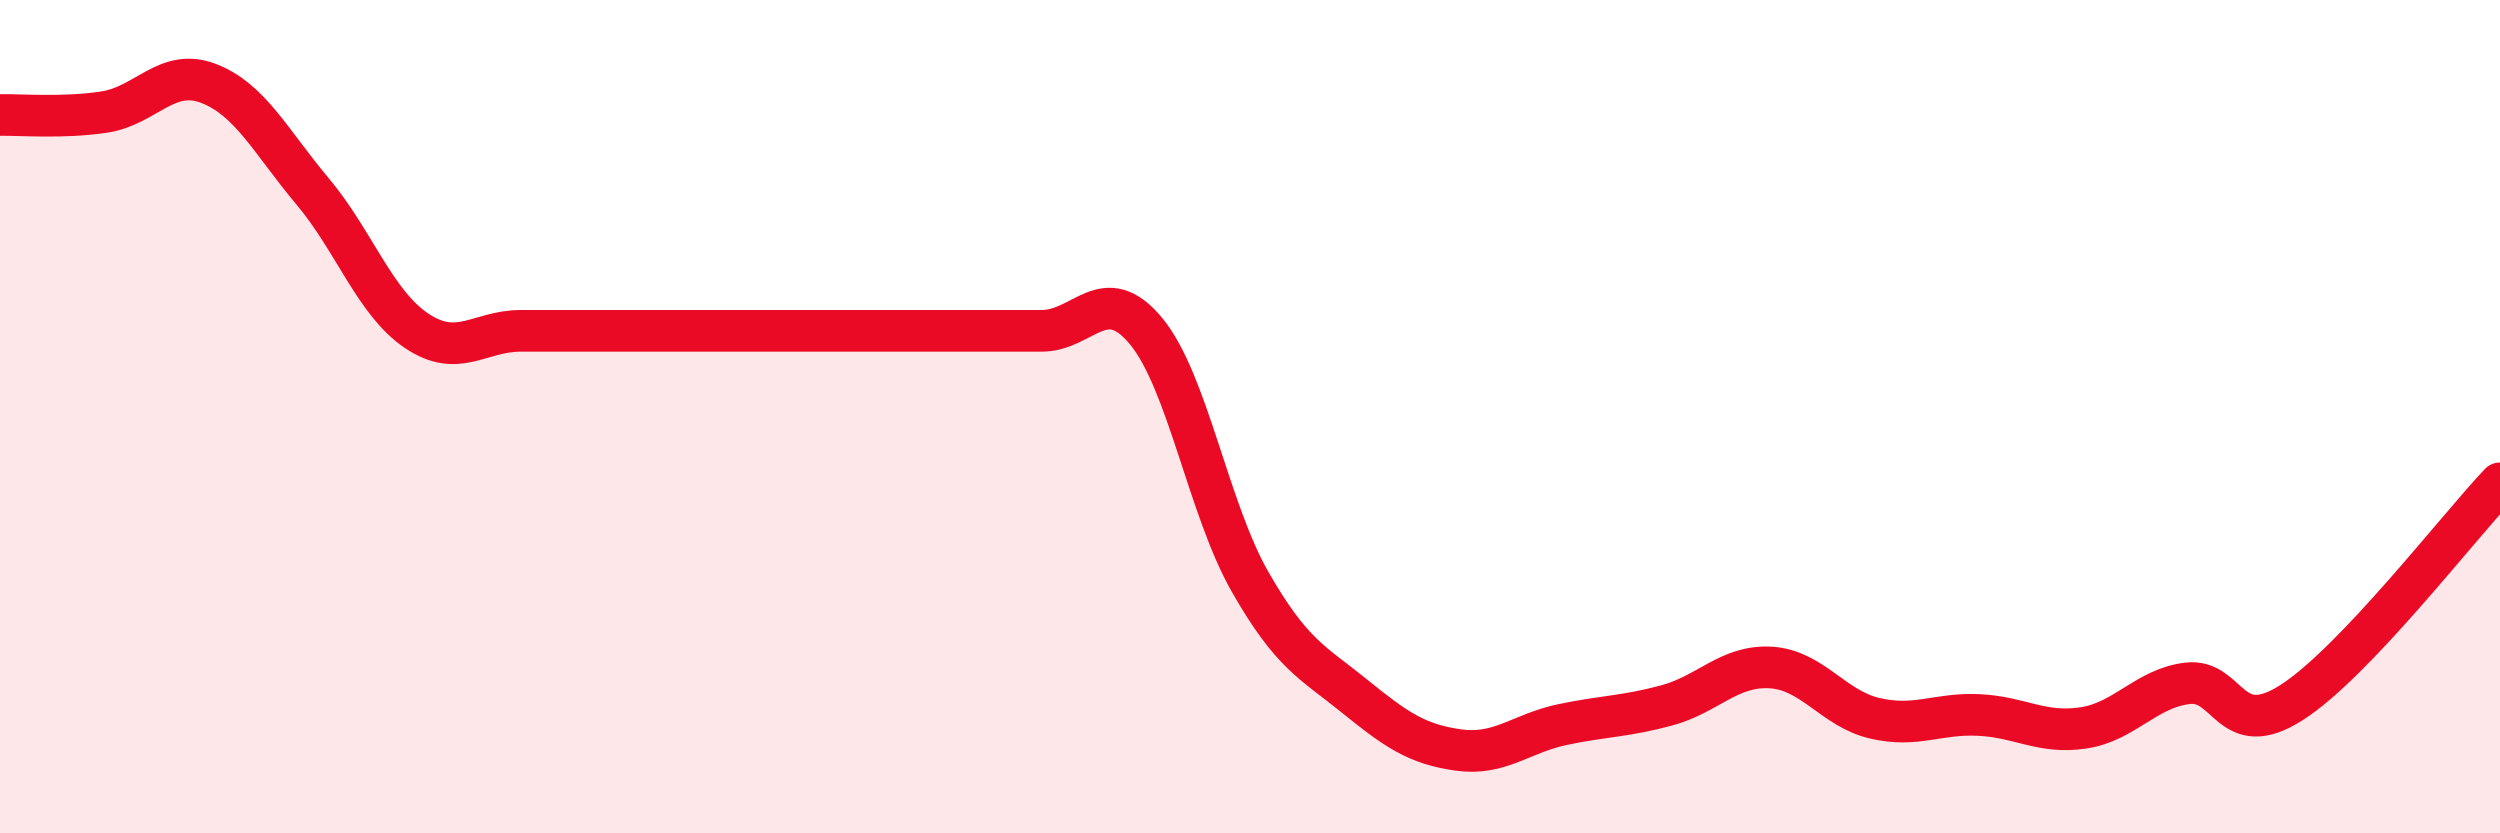
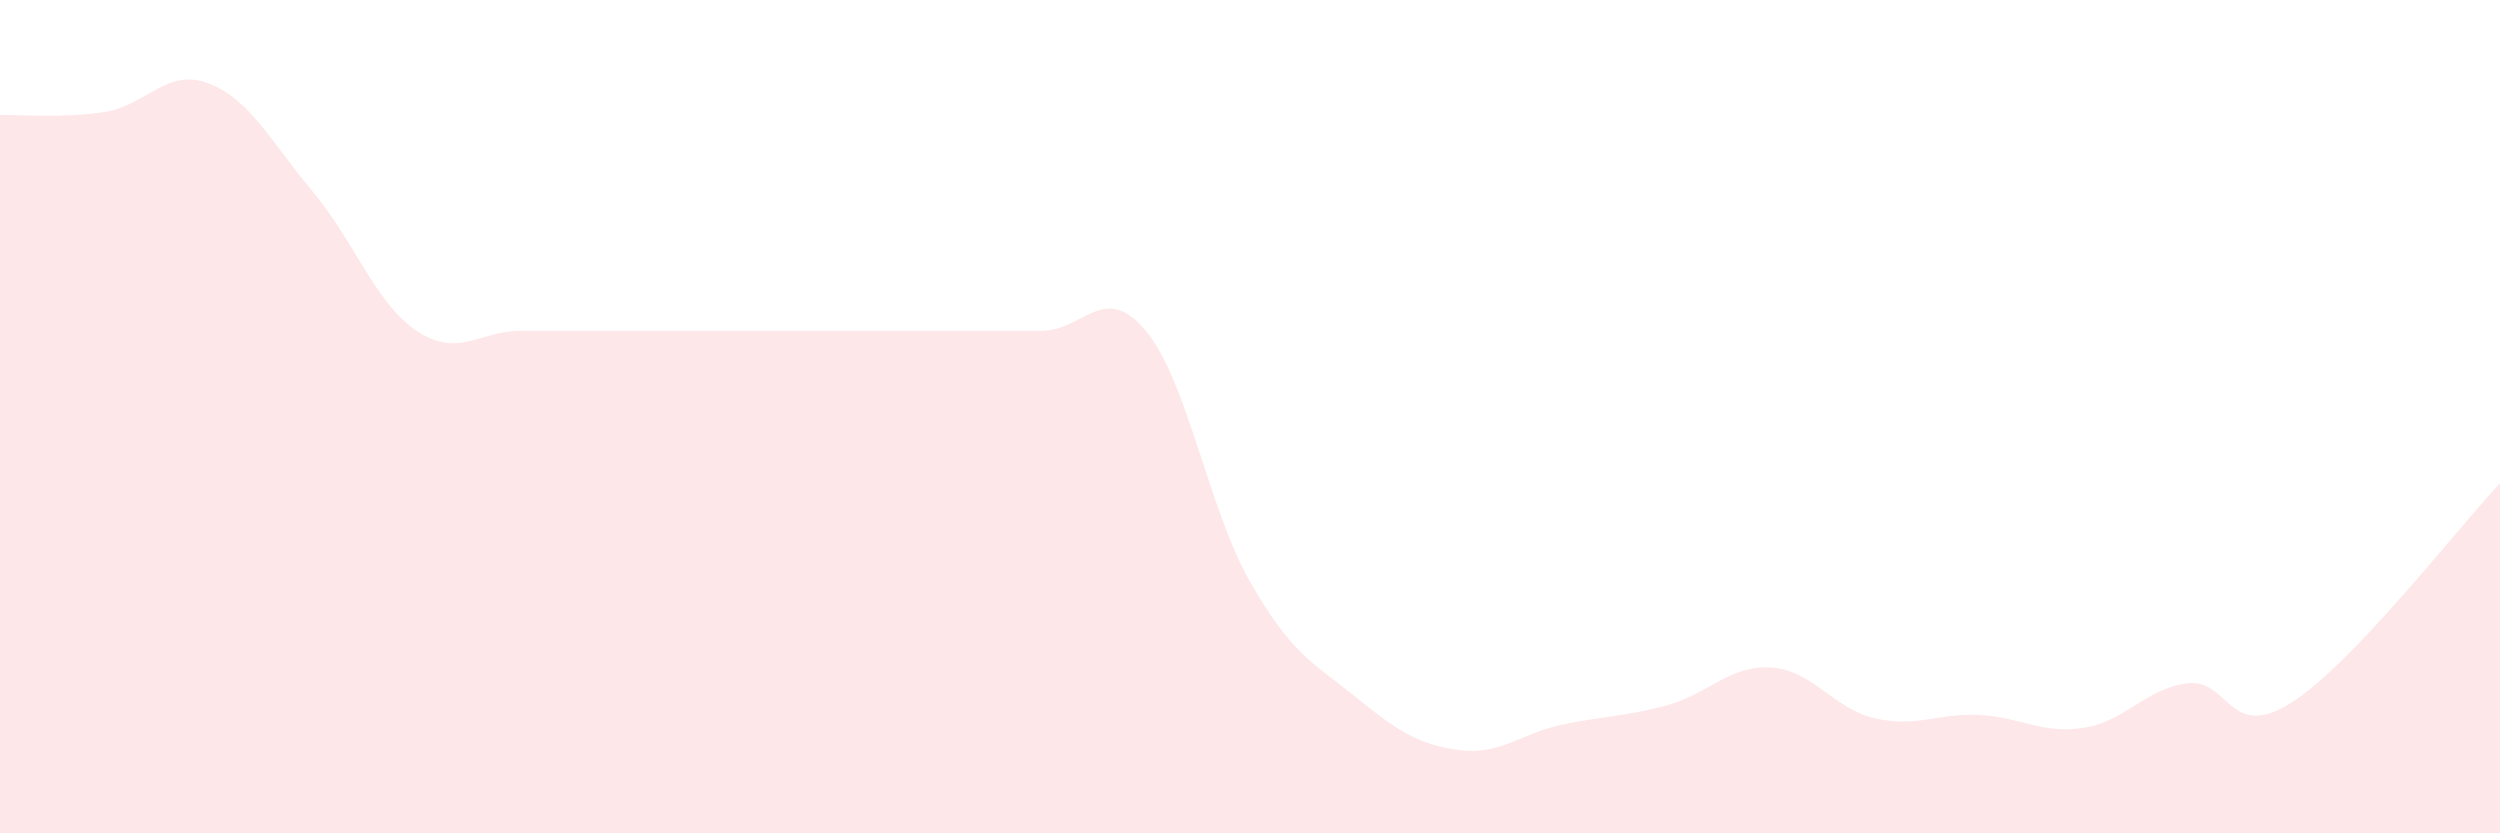
<svg xmlns="http://www.w3.org/2000/svg" width="60" height="20" viewBox="0 0 60 20">
  <path d="M 0,2.76 C 0.5,2.75 1.5,2.84 2.5,2.69 C 3.5,2.54 4,1.62 5,2 C 6,2.38 6.5,3.4 7.5,4.59 C 8.5,5.78 9,7.27 10,7.94 C 11,8.61 11.5,7.94 12.5,7.94 C 13.5,7.94 14,7.94 15,7.94 C 16,7.94 16.5,7.94 17.5,7.94 C 18.5,7.94 19,7.94 20,7.94 C 21,7.94 21.5,7.94 22.5,7.94 C 23.5,7.94 24,7.94 25,7.94 C 26,7.94 26.5,6.74 27.5,7.94 C 28.5,9.14 29,12.21 30,13.96 C 31,15.71 31.5,15.89 32.5,16.7 C 33.5,17.51 34,17.86 35,18 C 36,18.14 36.5,17.6 37.5,17.39 C 38.5,17.18 39,17.2 40,16.93 C 41,16.66 41.5,15.96 42.5,16.02 C 43.5,16.08 44,17.01 45,17.24 C 46,17.47 46.5,17.11 47.5,17.16 C 48.5,17.21 49,17.62 50,17.47 C 51,17.32 51.5,16.52 52.5,16.4 C 53.5,16.28 53.5,17.82 55,16.86 C 56.5,15.9 59,12.65 60,11.6L60 20L0 20Z" fill="#EB0A25" opacity="0.1" stroke-linecap="round" stroke-linejoin="round" />
-   <path d="M 0,2.76 C 0.5,2.75 1.5,2.84 2.5,2.69 C 3.5,2.54 4,1.62 5,2 C 6,2.38 6.5,3.4 7.5,4.59 C 8.5,5.78 9,7.27 10,7.94 C 11,8.61 11.5,7.94 12.5,7.94 C 13.5,7.94 14,7.94 15,7.94 C 16,7.94 16.5,7.94 17.5,7.94 C 18.5,7.94 19,7.94 20,7.94 C 21,7.94 21.5,7.94 22.5,7.94 C 23.5,7.94 24,7.94 25,7.94 C 26,7.94 26.5,6.74 27.5,7.94 C 28.5,9.14 29,12.21 30,13.96 C 31,15.71 31.5,15.89 32.5,16.7 C 33.5,17.51 34,17.86 35,18 C 36,18.14 36.5,17.6 37.5,17.39 C 38.5,17.18 39,17.2 40,16.93 C 41,16.66 41.5,15.96 42.5,16.02 C 43.5,16.08 44,17.01 45,17.24 C 46,17.47 46.5,17.11 47.5,17.16 C 48.5,17.21 49,17.62 50,17.47 C 51,17.32 51.5,16.52 52.5,16.4 C 53.5,16.28 53.5,17.82 55,16.86 C 56.5,15.9 59,12.65 60,11.6" stroke="#EB0A25" stroke-width="1" fill="none" stroke-linecap="round" stroke-linejoin="round" />
</svg>